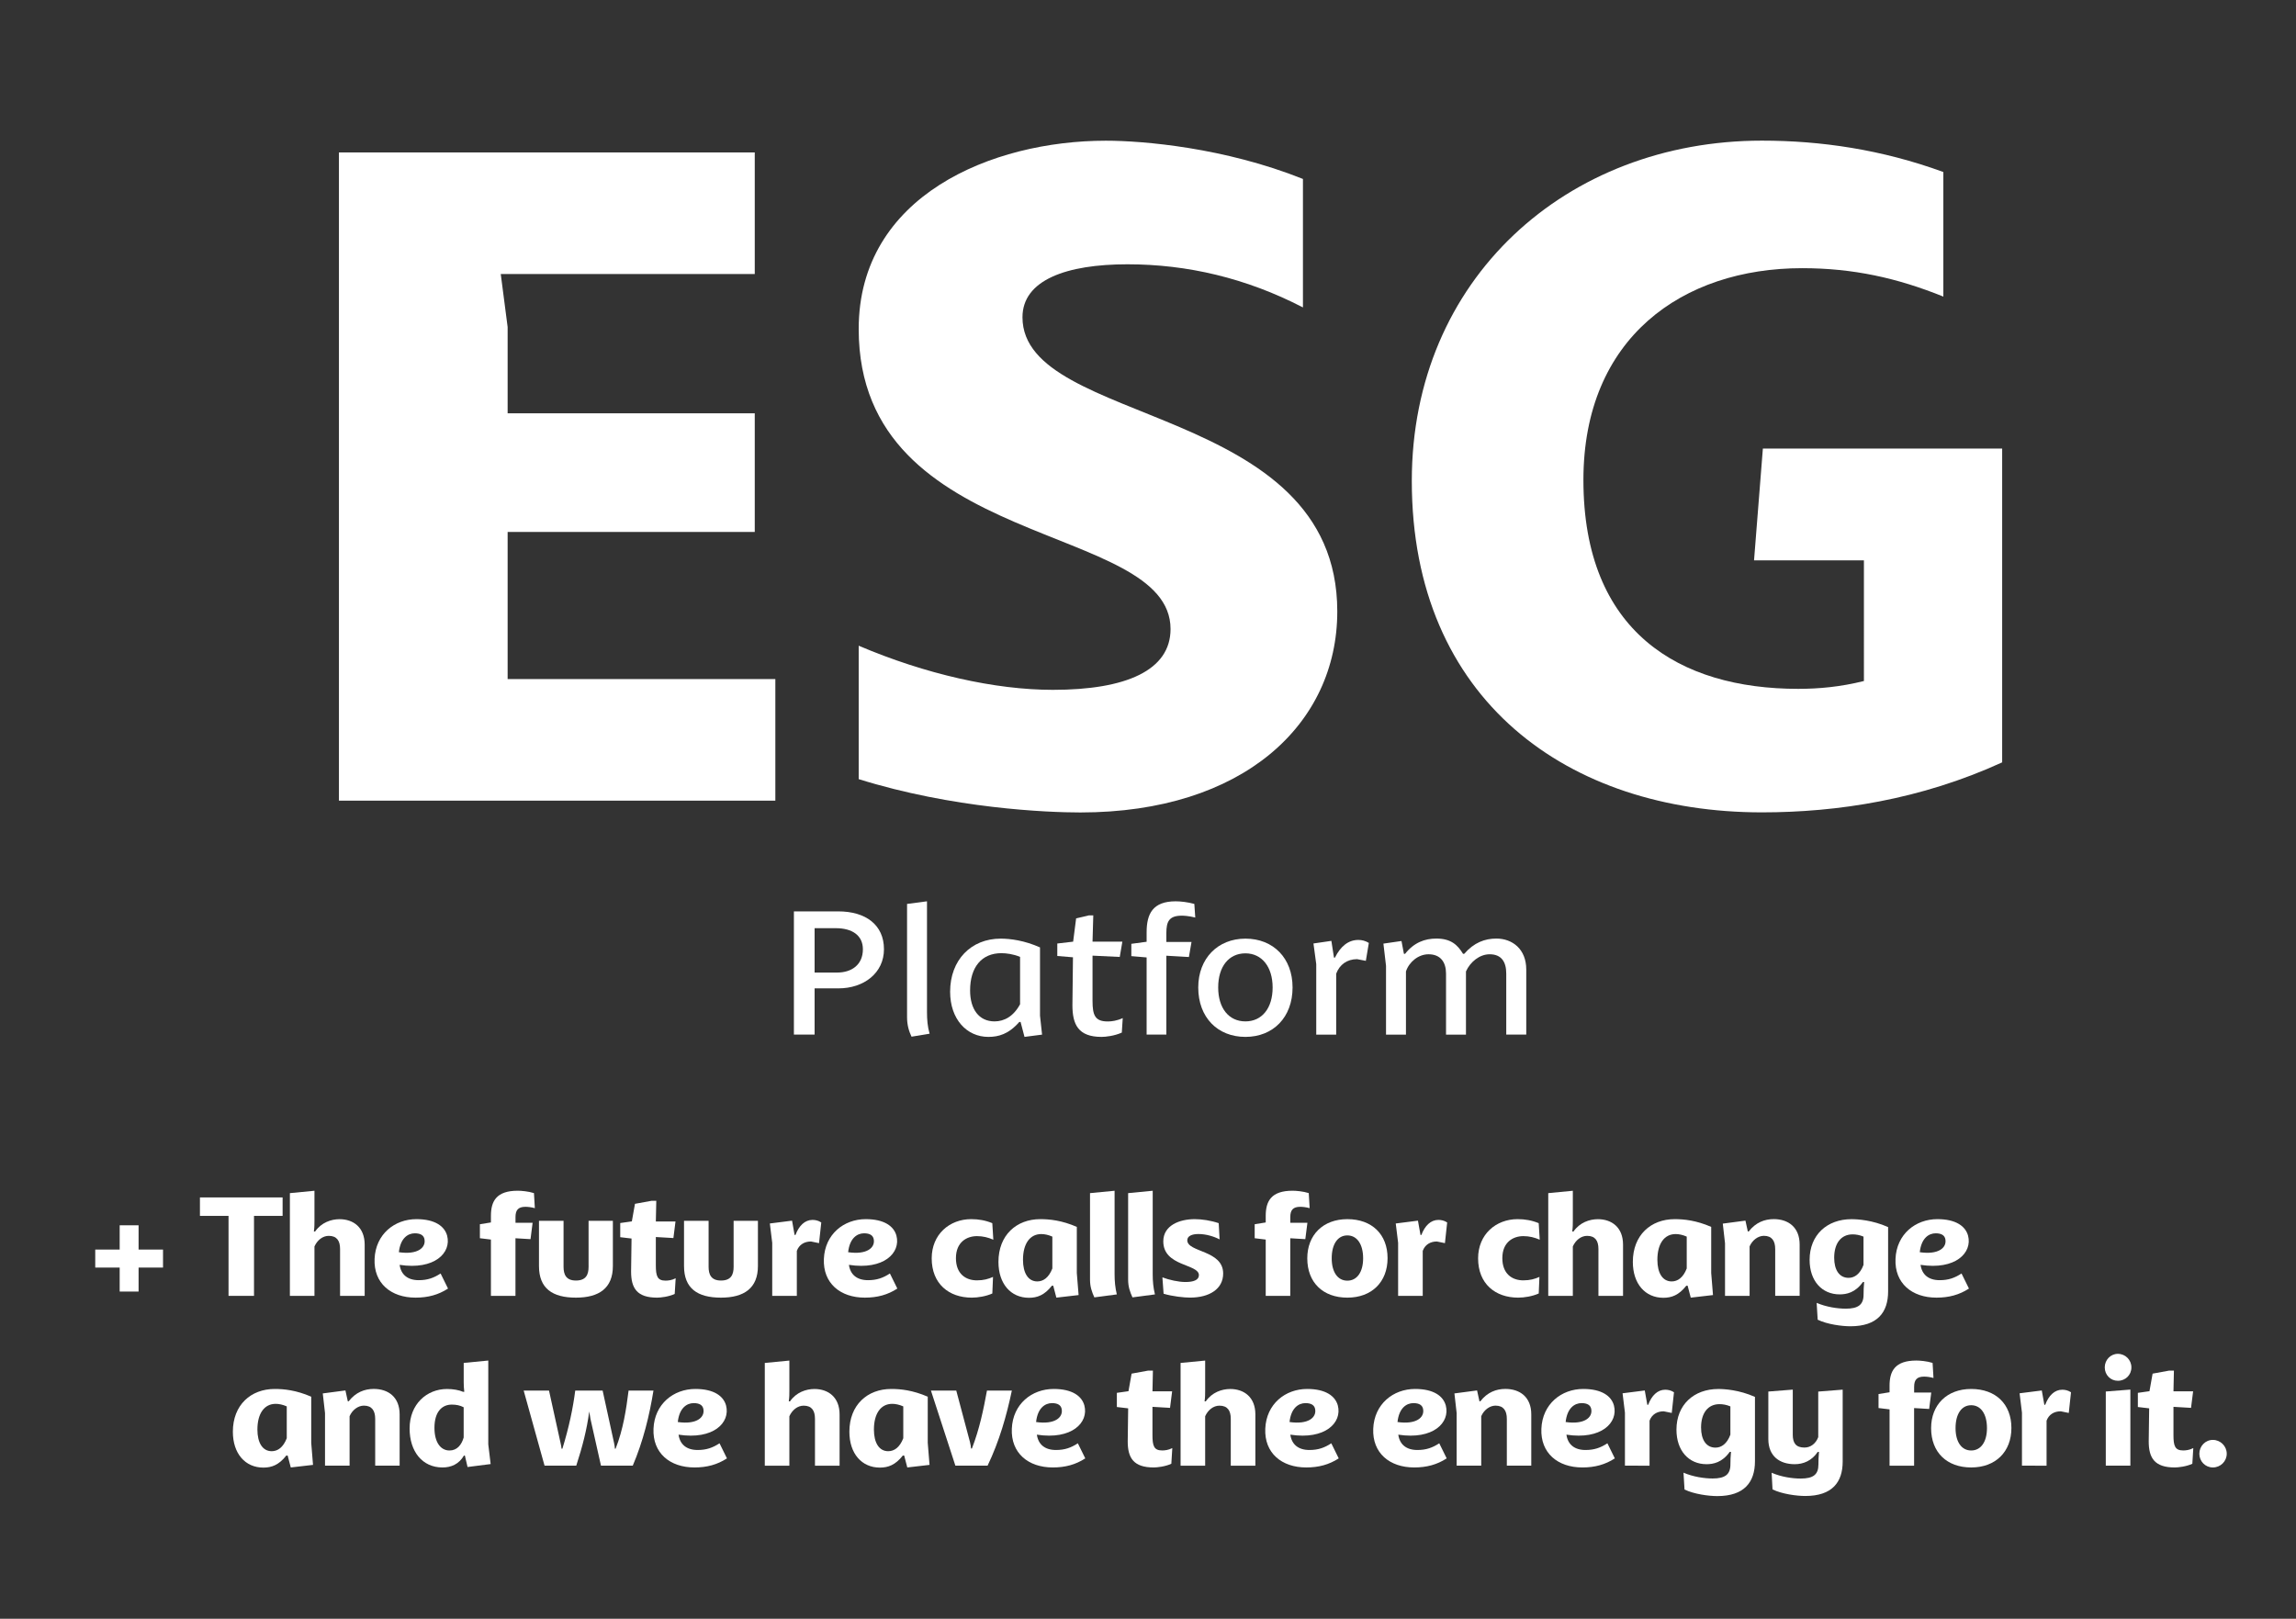
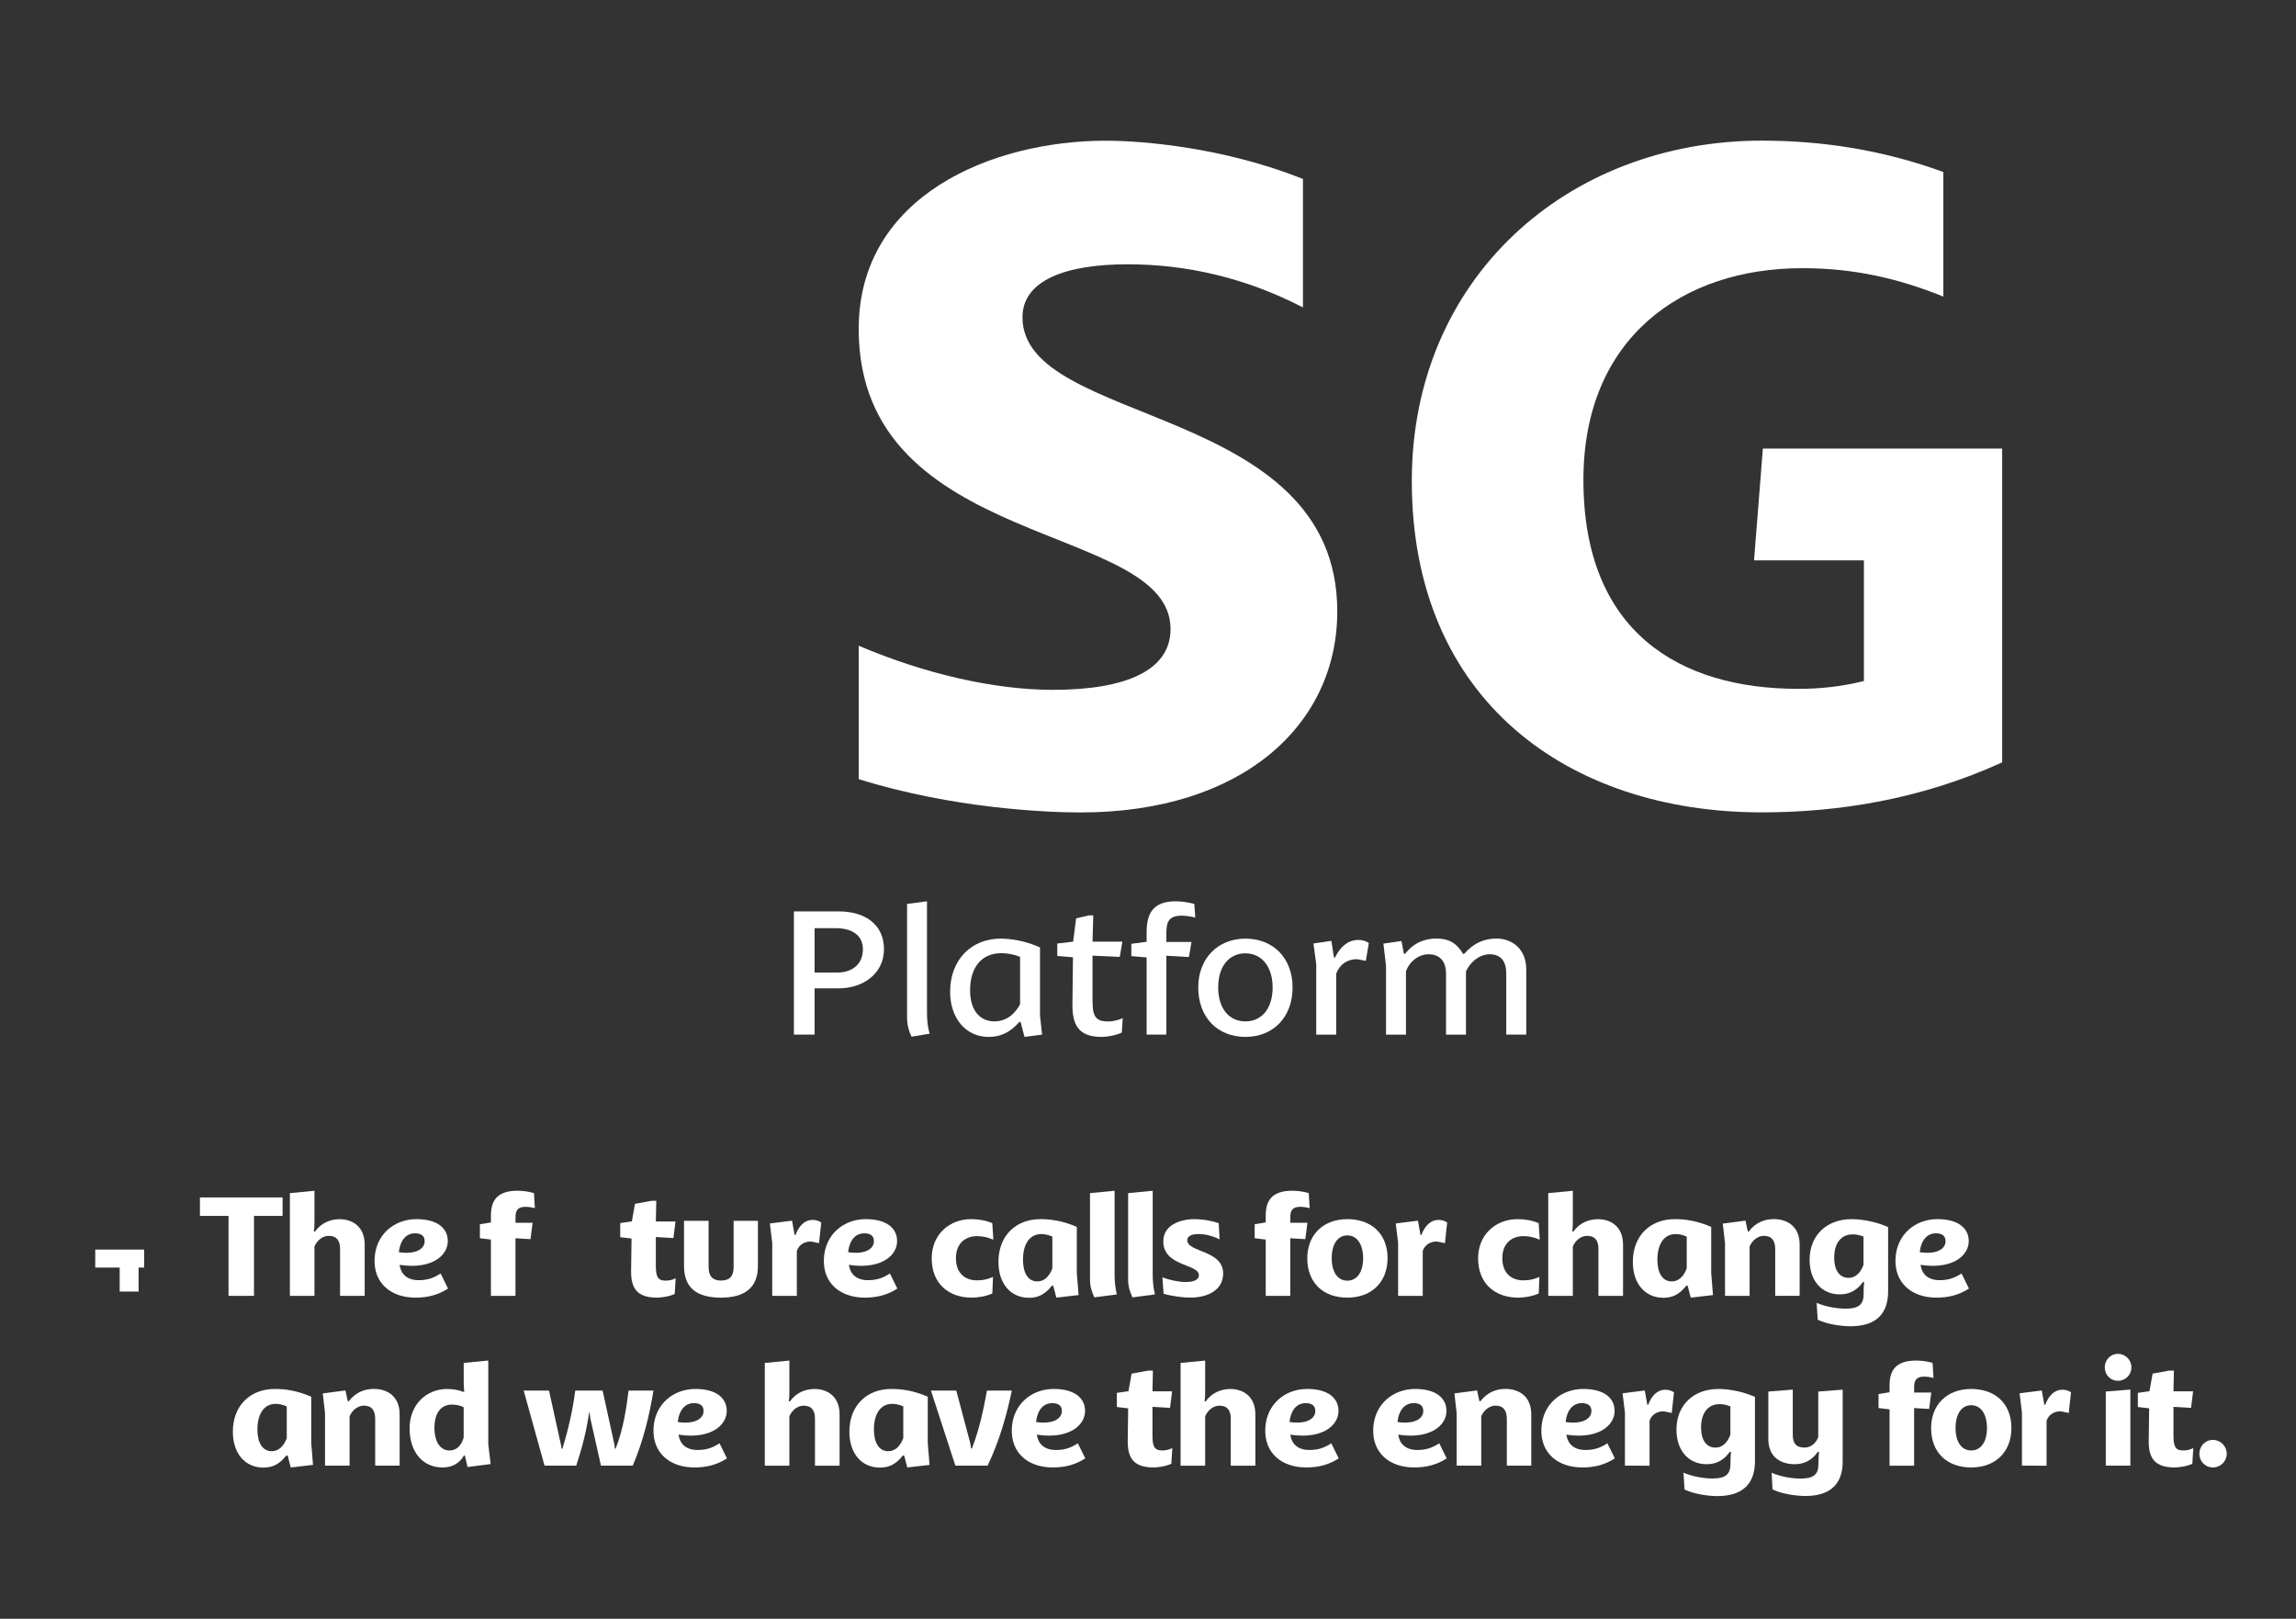
<svg xmlns="http://www.w3.org/2000/svg" version="1.1" id="Layer_1" x="0px" y="0px" viewBox="0 0 668 471" style="enable-background:new 0 0 668 471;" xml:space="preserve">
  <rect x="0" y="0" width="668" height="471" fill="#333333" stroke="none" />
  <style type="text/css">
	.st0{fill:#FFFFFF;}
</style>
  <g>
    <path class="st0" d="M230.98,301.04v-35.86h12.91c7.97,0,13.29,3.91,13.29,11.01c0,6.94-5.86,11.39-13.24,11.39H237v13.45H230.98z    M243.56,282.98c4.23,0,7.49-2.28,7.49-6.78c0-4.01-3.09-6.13-7.87-6.13H237v12.91H243.56z" />
    <path class="st0" d="M265.2,301.64c-0.71-1.52-1.3-3.25-1.3-5.7v-32.93l5.8-0.76v32.17c0,2.28,0.16,4.29,0.76,6.35L265.2,301.64z" />
    <path class="st0" d="M298.07,301.7l-1.14-4.34h-0.38c-3.09,3.53-6.02,4.34-9,4.34c-6.29,0-11.12-5.15-11.12-13.13   c0-9.28,6.13-15.46,14.7-15.46c2.82,0,6.94,0.54,11.45,2.55v19.85l0.6,5.53L298.07,301.7z M296.77,278.42   c-1.9-0.81-4.01-1.08-5.42-1.08c-5.75,0-9.11,4.07-9.11,10.85c0,5.42,2.55,9,7.11,9c2.82,0,5.53-1.46,7.43-4.99V278.42z" />
    <path class="st0" d="M326.38,300.45c-2.17,0.98-4.72,1.25-5.91,1.25c-6.78,0-8.46-3.63-8.46-9.22l0.16-13.94l-4.56-0.38v-3.63   l4.61-0.54l0.87-6.78l3.74-0.87h1.25l-0.22,7.65h8.68l-0.76,4.45l-7.92-0.38v13.13c0,4.29,0.76,6.02,4.45,6.02   c1.14,0,2.71-0.22,4.34-0.98L326.38,300.45z" />
    <path class="st0" d="M333.6,301.04v-22.46l-4.45-0.38v-3.58l4.45-0.6v-2.77c0-5.37,1.79-9,8.46-9c1.36,0,3.47,0.22,5.42,0.76   l0.27,3.96c-1.95-0.49-3.42-0.54-3.91-0.54c-3.69,0-4.5,1.68-4.5,5.04v2.6h7.32l-0.76,4.39l-6.56-0.38v22.95H333.6z" />
    <path class="st0" d="M348.62,287.32c0-8.46,5.7-14.21,13.72-14.21c8.14,0,13.72,5.7,13.72,14.21c0,8.68-5.64,14.38-13.72,14.38   C354.26,301.7,348.62,296.05,348.62,287.32z M370.26,287.32c0-6.02-3.15-9.93-7.92-9.93c-4.83,0-7.92,3.85-7.92,9.93   c0,6.02,3.09,9.87,7.92,9.87C367.12,297.19,370.26,293.4,370.26,287.32z" />
    <path class="st0" d="M382.95,301.04v-20.5l-0.81-6.02l5.21-0.76l0.76,4.88h0.27c1.63-3.25,3.85-5.15,6.83-5.15   c1.08,0,2.06,0.27,3.04,0.87l-0.87,5.21l-2.55-0.49c-2.88,0-5.1,1.57-6.08,4.23v17.74H382.95z" />
    <path class="st0" d="M438.23,301.04v-17.74c0-3.31-1.3-5.64-4.83-5.64c-2.93,0-5.64,2.22-6.89,4.99v18.39h-5.8v-17.74   c0-3.31-1.57-5.64-5.1-5.64c-2.93,0-5.64,2.22-6.56,4.99v18.39h-5.8v-20.02l-0.76-6.46l5.26-0.76l0.71,3.74h0.33   c2.6-3.31,5.75-4.45,9.11-4.45c4.23,0,6.18,1.84,7.76,4.45h0.33c2.88-3.31,6.02-4.45,9.38-4.45c4.61,0,8.68,3.04,8.68,9v18.93   H438.23z" />
  </g>
  <g>
-     <path class="st0" d="M98.61,232.96V44.36h120.98v35.38h-73.9l2,15.41v25.11h71.9v34.52h-71.9v42.8h77.89v35.38H98.61z" />
    <path class="st0" d="M249.83,187.88c19.4,8.27,39.66,12.84,56.49,12.84c21.4,0,34.24-5.71,34.24-17.69   c0-31.39-90.73-22.54-90.73-87.31c0-38.8,38.8-54.78,71.9-54.78c10.84,0,34.52,2,57.35,11.13v37.38   c-16.55-8.56-33.67-12.55-51.07-12.55c-17.69,0-30.53,4.56-30.53,15.41c0,31.96,91.59,24.82,91.59,85.6   c0,32.81-27.39,58.49-74.76,58.49c-9.7,0-37.09-1.14-64.48-9.7V187.88z" />
    <path class="st0" d="M542.28,163.05h-31.96l2.57-32.53h69.62v91.3c-23.68,10.84-47.93,14.55-69.9,14.55   c-56.21,0-101.86-32.53-101.86-96.44c0-58.78,45.08-99.01,101.86-99.01c17.12,0,34.81,2.57,52.79,9.13V86.3   c-13.41-5.42-26.25-8.27-41.09-8.27c-34.81,0-63.63,20.26-63.63,61.63c0,44.22,27.96,60.77,62.49,60.77   c5.99,0,12.27-0.57,19.12-2.28V163.05z" />
  </g>
  <g>
-     <path class="st0" d="M40.32,368.82v6.98h-5.5v-6.98h-7.11v-5.24h7.11v-7.06h5.5v7.06h7.11v5.24H40.32z" />
+     <path class="st0" d="M40.32,368.82v6.98h-5.5v-6.98h-7.11v-5.24h7.11v-7.06v7.06h7.11v5.24H40.32z" />
    <path class="st0" d="M66.49,377.05v-23.27h-8.32v-5.37h24.05v5.37H73.9v23.27H66.49z" />
    <path class="st0" d="M98.94,377.05V363.4c0-2.38-0.95-3.81-3.29-3.81c-1.78,0-3.34,1.26-4.16,3.08v14.39h-7.15v-29.9l7.15-0.69   v8.71c0,1.04,0,1.95-0.17,3.16h0.35c1.82-2.64,4.68-3.6,7.11-3.6c4.03,0,7.32,2.38,7.32,7.41v14.91H98.94z" />
    <path class="st0" d="M130.35,374.93c-2.82,1.82-5.81,2.64-9.45,2.64c-7.15,0-12.22-4.2-11.92-11.27   c0.3-7.19,5.81-11.57,12.18-11.57c5.42,0,8.19,2.08,8.93,4.81c1.3,4.98-3.68,10.05-13.82,8.49c0.39,2.82,2.3,4.46,5.55,4.46   c2.56,0,4.38-0.65,6.37-1.95L130.35,374.93z M123.51,360.67c-0.17-1.21-1.13-1.82-2.82-1.82c-2.04,0-4.2,1.43-4.64,5.5   C121.47,365.14,123.9,363.06,123.51,360.67z" />
    <path class="st0" d="M142.83,377.05v-16.38l-3.21-0.39v-4.07l3.21-0.52v-1.91c0-4.29,1.6-7.32,7.8-7.32c1.04,0,3.08,0.17,4.72,0.69   l0.26,4.38c-1.08-0.3-2.12-0.39-2.73-0.39c-2.12,0-2.9,0.95-2.9,2.99v1.65h4.98l-0.61,4.77l-4.38-0.26v16.77H142.83z" />
-     <path class="st0" d="M171.25,355.21h7.06v13.17c0,6.41-3.99,9.19-10.75,9.19c-6.85,0-10.75-2.69-10.75-9.19v-13.17h7.15v13.39   c0,2.25,0.74,3.99,3.6,3.99c2.95,0,3.68-1.73,3.68-3.99V355.21z" />
    <path class="st0" d="M196.3,376.49c-1.73,0.82-4.12,1.08-5.11,1.08c-5.85,0-7.58-2.73-7.58-7.58l0.13-9.62l-3.29-0.39v-4.12   l3.38-0.48l0.91-5.11l4.77-0.87h1.43l-0.13,6.02h5.72l-0.61,4.81l-5.11-0.3v8.23c0,3.12,0.43,4.46,2.82,4.46   c0.69,0,1.82-0.09,2.95-0.69L196.3,376.49z" />
    <path class="st0" d="M213.45,355.21h7.06v13.17c0,6.41-3.99,9.19-10.75,9.19c-6.85,0-10.75-2.69-10.75-9.19v-13.17h7.15v13.39   c0,2.25,0.74,3.99,3.6,3.99c2.95,0,3.68-1.73,3.68-3.99V355.21z" />
    <path class="st0" d="M224.67,377.05v-15.43l-0.69-5.63l6.46-0.82l0.74,4.16h0.26c1-2.69,2.73-4.38,4.94-4.38   c0.82,0,1.69,0.17,2.56,0.74l-0.65,6.02l-2.34-0.48c-1.95,0-3.47,0.95-4.12,2.73v13.09H224.67z" />
    <path class="st0" d="M261.07,374.93c-2.82,1.82-5.81,2.64-9.45,2.64c-7.15,0-12.22-4.2-11.92-11.27   c0.3-7.19,5.81-11.57,12.18-11.57c5.42,0,8.19,2.08,8.93,4.81c1.3,4.98-3.68,10.05-13.82,8.49c0.39,2.82,2.3,4.46,5.55,4.46   c2.56,0,4.38-0.65,6.37-1.95L261.07,374.93z M254.22,360.67c-0.17-1.21-1.13-1.82-2.82-1.82c-2.04,0-4.2,1.43-4.64,5.5   C252.19,365.14,254.61,363.06,254.22,360.67z" />
    <path class="st0" d="M288.71,376.36c-1.82,0.82-4.16,1.21-5.98,1.21c-6.67,0-11.66-4.03-11.66-11.44c0-6.98,5.2-11.4,11.48-11.4   c2.17,0,4.16,0.35,6.15,1.17l0.3,4.81c-1.52-0.65-2.99-1.04-4.77-1.04c-2.9,0-6.11,1.69-6.11,6.41c0,4.55,2.82,6.46,6.11,6.46   c1.95,0,3.29-0.39,4.68-1L288.71,376.36z" />
    <path class="st0" d="M307.34,377.57l-0.91-3.47h-0.39c-2.17,2.77-4.29,3.51-6.67,3.51c-5.29,0-8.88-4.07-8.88-10.44   c0-7.8,5.24-12.44,12.18-12.44c2.69,0,6.24,0.35,10.62,2.25v13.43l0.52,6.41L307.34,377.57z M306.17,359.81   c-1.17-0.52-2.3-0.74-3.21-0.74c-3.34,0-5.33,2.82-5.33,7.5c0,3.86,1.52,6.28,4.16,6.28c1.73,0,3.34-1.08,4.38-3.77V359.81z" />
    <path class="st0" d="M318.39,377.49c-0.74-1.65-1.26-3.08-1.26-5.2v-25.13l7.15-0.69v24.35c0,1.95,0.17,3.86,0.65,5.81   L318.39,377.49z" />
    <path class="st0" d="M329.48,377.49c-0.74-1.65-1.26-3.08-1.26-5.2v-25.13l7.15-0.69v24.35c0,1.95,0.17,3.86,0.65,5.81   L329.48,377.49z" />
    <path class="st0" d="M338.19,371.68c2.04,0.74,4.64,1.34,6.72,1.34c2.3,0,3.9-0.56,3.9-1.99c0-3.34-10.36-2.47-10.36-9.84   c0-4.64,4.72-6.46,9.14-6.46c2.08,0,4.68,0.39,6.98,1.17l0.26,4.72c-1.56-0.82-3.86-1.56-6.15-1.56c-1.86,0-3.25,0.56-3.25,1.82   c0,3.55,10.44,2.82,10.44,9.66c0,4.51-3.99,7.02-9.66,7.02c-1.69,0-5.07-0.35-7.67-1.13L338.19,371.68z" />
    <path class="st0" d="M368.25,377.05v-16.38l-3.21-0.39v-4.07l3.21-0.52v-1.91c0-4.29,1.6-7.32,7.8-7.32c1.04,0,3.08,0.17,4.72,0.69   l0.26,4.38c-1.08-0.3-2.12-0.39-2.73-0.39c-2.12,0-2.9,0.95-2.9,2.99v1.65h4.98l-0.61,4.77l-4.38-0.26v16.77H368.25z" />
    <path class="st0" d="M392,377.57c-7.06,0-11.66-4.38-11.66-11.44c0-6.8,4.59-11.4,11.66-11.4c7.15,0,11.7,4.42,11.7,11.35   S399.11,377.57,392,377.57z M396.59,366.13c0-4.12-1.78-6.67-4.59-6.67c-2.82,0-4.55,2.56-4.55,6.67c0,3.99,1.73,6.5,4.55,6.5   C394.82,372.63,396.59,370.12,396.59,366.13z" />
    <path class="st0" d="M406.77,377.05v-15.43l-0.69-5.63l6.46-0.82l0.74,4.16h0.26c1-2.69,2.73-4.38,4.94-4.38   c0.82,0,1.69,0.17,2.56,0.74l-0.65,6.02l-2.34-0.48c-1.95,0-3.47,0.95-4.12,2.73v13.09H406.77z" />
    <path class="st0" d="M447.68,376.36c-1.82,0.82-4.16,1.21-5.98,1.21c-6.67,0-11.66-4.03-11.66-11.44c0-6.98,5.2-11.4,11.48-11.4   c2.17,0,4.16,0.35,6.15,1.17l0.3,4.81c-1.52-0.65-2.99-1.04-4.77-1.04c-2.9,0-6.11,1.69-6.11,6.41c0,4.55,2.82,6.46,6.11,6.46   c1.95,0,3.29-0.39,4.68-1L447.68,376.36z" />
    <path class="st0" d="M465.05,377.05V363.4c0-2.38-0.95-3.81-3.29-3.81c-1.78,0-3.34,1.26-4.16,3.08v14.39h-7.15v-29.9l7.15-0.69   v8.71c0,1.04,0,1.95-0.17,3.16h0.35c1.82-2.64,4.68-3.6,7.11-3.6c4.03,0,7.32,2.38,7.32,7.41v14.91H465.05z" />
    <path class="st0" d="M491.91,377.57l-0.91-3.47h-0.39c-2.17,2.77-4.29,3.51-6.67,3.51c-5.29,0-8.88-4.07-8.88-10.44   c0-7.8,5.24-12.44,12.18-12.44c2.69,0,6.24,0.35,10.62,2.25v13.43l0.52,6.41L491.91,377.57z M490.74,359.81   c-1.17-0.52-2.3-0.74-3.21-0.74c-3.34,0-5.33,2.82-5.33,7.5c0,3.86,1.52,6.28,4.16,6.28c1.73,0,3.34-1.08,4.38-3.77V359.81z" />
    <path class="st0" d="M516.48,377.05v-13.61c0-2.38-0.95-3.86-3.29-3.86c-1.69,0-3.38,1.26-4.16,3.08v14.39h-7.15v-15.3l-0.65-5.72   l6.59-0.87l0.69,3.16h0.26c2.04-2.64,4.64-3.6,7.28-3.6c4.25,0,7.54,2.38,7.54,7.41v14.91H516.48z" />
    <path class="st0" d="M542,373.02c-2.21,3.12-4.81,3.6-6.76,3.6c-5.16,0-8.75-3.9-8.75-10.05c0-7.24,5.07-11.83,12.18-11.83   c1.82,0,6.07,0.26,10.66,2.3v18.72c0,6.07-3.08,10.14-10.96,10.14c-2.51,0-6.76-0.56-9.53-1.91l-0.3-4.9   c2.82,1.21,6.07,1.69,8.49,1.69c3.55,0,5.16-1.13,5.16-4.07c0-1.13,0.04-2.34,0.17-3.68H542z M542.17,359.81   c-1.13-0.48-2.25-0.65-3.16-0.65c-3.38,0-5.37,2.6-5.37,6.8c0,3.6,1.52,5.85,4.2,5.85c1.69,0,3.34-1.08,4.33-3.77V359.81z" />
    <path class="st0" d="M572.85,374.93c-2.82,1.82-5.81,2.64-9.45,2.64c-7.15,0-12.22-4.2-11.92-11.27   c0.3-7.19,5.81-11.57,12.18-11.57c5.42,0,8.19,2.08,8.93,4.81c1.3,4.98-3.68,10.05-13.82,8.49c0.39,2.82,2.3,4.46,5.55,4.46   c2.56,0,4.38-0.65,6.37-1.95L572.85,374.93z M566,360.67c-0.17-1.21-1.13-1.82-2.82-1.82c-2.04,0-4.2,1.43-4.64,5.5   C563.97,365.14,566.39,363.06,566,360.67z" />
    <path class="st0" d="M84.6,426.98l-0.91-3.47H83.3c-2.17,2.77-4.29,3.51-6.67,3.51c-5.29,0-8.88-4.07-8.88-10.44   c0-7.8,5.24-12.44,12.18-12.44c2.69,0,6.24,0.35,10.62,2.25v13.43l0.52,6.41L84.6,426.98z M83.43,409.21   c-1.17-0.52-2.3-0.74-3.21-0.74c-3.34,0-5.33,2.82-5.33,7.5c0,3.86,1.52,6.28,4.16,6.28c1.73,0,3.34-1.08,4.38-3.77V409.21z" />
    <path class="st0" d="M109.16,426.46v-13.61c0-2.38-0.95-3.86-3.29-3.86c-1.69,0-3.38,1.26-4.16,3.08v14.39h-7.15v-15.3l-0.65-5.72   l6.59-0.87l0.69,3.16h0.26c2.04-2.64,4.64-3.6,7.28-3.6c4.25,0,7.54,2.38,7.54,7.41v14.91H109.16z" />
    <path class="st0" d="M136.03,426.85l-0.78-3.34h-0.26c-1.47,2.51-3.73,3.47-6.24,3.47c-5.89,0-9.58-4.64-9.58-11.35   c0-7.06,4.98-11.48,10.88-11.48c1.78,0,3.47,0.3,4.68,0.82h0.35c-0.13-1.08-0.17-1.86-0.17-2.82v-5.59l7.15-0.69v24.4l0.69,5.72   L136.03,426.85z M134.9,409.47c-1.04-0.56-2.17-0.78-3.47-0.78c-2.73,0-5.03,1.95-5.03,6.76c0,4.2,1.78,6.59,4.38,6.59   c2.21,0,3.51-1.65,4.12-3.77V409.47z" />
    <path class="st0" d="M174.85,426.46l-3.03-13.48l-0.39-2.3c-0.69,5.29-1.95,10.14-3.77,15.77h-9.23l-6.07-21.84h7.37l3.38,15.34   c0.13,0.65,0.26,1.17,0.26,1.56h0.26c1.91-6.2,3.08-11.79,3.73-16.9h7.97l3.34,15.3c0.13,0.61,0.22,1.26,0.22,1.6h0.22   c2.21-5.63,3.08-11.4,3.77-16.9h7.24c-1.17,7.24-2.99,14.73-6.02,21.84H174.85z" />
    <path class="st0" d="M211.5,424.34c-2.82,1.82-5.81,2.64-9.45,2.64c-7.15,0-12.22-4.2-11.92-11.27c0.3-7.19,5.81-11.57,12.18-11.57   c5.42,0,8.19,2.08,8.93,4.81c1.3,4.98-3.68,10.05-13.82,8.49c0.39,2.82,2.3,4.46,5.55,4.46c2.56,0,4.38-0.65,6.37-1.95   L211.5,424.34z M204.66,410.08c-0.17-1.21-1.13-1.82-2.82-1.82c-2.04,0-4.2,1.43-4.64,5.5   C202.62,414.54,205.05,412.46,204.66,410.08z" />
    <path class="st0" d="M237.11,426.46v-13.65c0-2.38-0.95-3.81-3.29-3.81c-1.78,0-3.34,1.26-4.16,3.08v14.39h-7.15v-29.9l7.15-0.69   v8.71c0,1.04,0,1.95-0.17,3.16h0.35c1.82-2.64,4.68-3.6,7.11-3.6c4.03,0,7.32,2.38,7.32,7.41v14.91H237.11z" />
    <path class="st0" d="M263.97,426.98l-0.91-3.47h-0.39c-2.17,2.77-4.29,3.51-6.67,3.51c-5.29,0-8.88-4.07-8.88-10.44   c0-7.8,5.24-12.44,12.18-12.44c2.69,0,6.24,0.35,10.62,2.25v13.43l0.52,6.41L263.97,426.98z M262.8,409.21   c-1.17-0.52-2.3-0.74-3.21-0.74c-3.34,0-5.33,2.82-5.33,7.5c0,3.86,1.52,6.28,4.16,6.28c1.73,0,3.34-1.08,4.38-3.77V409.21z" />
    <path class="st0" d="M277.96,426.46l-7.11-21.84h7.37l3.99,14.99c0.17,0.61,0.3,1.56,0.3,1.86h0.26c2.21-5.68,3.38-11.4,4.38-16.86   h7.24c-1.52,7.24-3.64,14.73-7.06,21.84H277.96z" />
    <path class="st0" d="M315.75,424.34c-2.82,1.82-5.81,2.64-9.45,2.64c-7.15,0-12.22-4.2-11.92-11.27   c0.3-7.19,5.81-11.57,12.18-11.57c5.42,0,8.19,2.08,8.93,4.81c1.3,4.98-3.68,10.05-13.82,8.49c0.39,2.82,2.3,4.46,5.55,4.46   c2.56,0,4.38-0.65,6.37-1.95L315.75,424.34z M308.9,410.08c-0.17-1.21-1.13-1.82-2.82-1.82c-2.04,0-4.2,1.43-4.64,5.5   C306.86,414.54,309.29,412.46,308.9,410.08z" />
    <path class="st0" d="M340.79,425.9c-1.73,0.82-4.12,1.08-5.11,1.08c-5.85,0-7.58-2.73-7.58-7.58l0.13-9.62l-3.29-0.39v-4.12   l3.38-0.48l0.91-5.11l4.77-0.87h1.43l-0.13,6.02h5.72l-0.61,4.81l-5.11-0.3v8.23c0,3.12,0.43,4.46,2.82,4.46   c0.69,0,1.82-0.09,2.95-0.69L340.79,425.9z" />
    <path class="st0" d="M358.08,426.46v-13.65c0-2.38-0.95-3.81-3.29-3.81c-1.78,0-3.34,1.26-4.16,3.08v14.39h-7.15v-29.9l7.15-0.69   v8.71c0,1.04,0,1.95-0.17,3.16h0.35c1.82-2.64,4.68-3.6,7.11-3.6c4.03,0,7.32,2.38,7.32,7.41v14.91H358.08z" />
    <path class="st0" d="M389.49,424.34c-2.82,1.82-5.81,2.64-9.45,2.64c-7.15,0-12.22-4.2-11.92-11.27   c0.3-7.19,5.81-11.57,12.18-11.57c5.42,0,8.19,2.08,8.93,4.81c1.3,4.98-3.68,10.05-13.82,8.49c0.39,2.82,2.3,4.46,5.55,4.46   c2.56,0,4.38-0.65,6.37-1.95L389.49,424.34z M382.64,410.08c-0.17-1.21-1.13-1.82-2.82-1.82c-2.04,0-4.2,1.43-4.64,5.5   C380.61,414.54,383.03,412.46,382.64,410.08z" />
    <path class="st0" d="M420.9,424.34c-2.82,1.82-5.81,2.64-9.45,2.64c-7.15,0-12.22-4.2-11.92-11.27c0.3-7.19,5.81-11.57,12.18-11.57   c5.42,0,8.19,2.08,8.93,4.81c1.3,4.98-3.68,10.05-13.82,8.49c0.39,2.82,2.3,4.46,5.55,4.46c2.56,0,4.38-0.65,6.37-1.95   L420.9,424.34z M414.05,410.08c-0.17-1.21-1.13-1.82-2.82-1.82c-2.04,0-4.2,1.43-4.64,5.5   C412.02,414.54,414.44,412.46,414.05,410.08z" />
    <path class="st0" d="M438.4,426.46v-13.61c0-2.38-0.95-3.86-3.29-3.86c-1.69,0-3.38,1.26-4.16,3.08v14.39h-7.15v-15.3l-0.65-5.72   l6.59-0.87l0.69,3.16h0.26c2.04-2.64,4.64-3.6,7.28-3.6c4.25,0,7.54,2.38,7.54,7.41v14.91H438.4z" />
    <path class="st0" d="M469.82,424.34c-2.82,1.82-5.81,2.64-9.45,2.64c-7.15,0-12.22-4.2-11.92-11.27   c0.3-7.19,5.81-11.57,12.18-11.57c5.42,0,8.19,2.08,8.93,4.81c1.3,4.98-3.68,10.05-13.82,8.49c0.39,2.82,2.3,4.46,5.55,4.46   c2.56,0,4.38-0.65,6.37-1.95L469.82,424.34z M462.97,410.08c-0.17-1.21-1.13-1.82-2.82-1.82c-2.04,0-4.2,1.43-4.64,5.5   C460.93,414.54,463.36,412.46,462.97,410.08z" />
    <path class="st0" d="M472.76,426.46v-15.43l-0.69-5.63l6.46-0.82l0.74,4.16h0.26c1-2.69,2.73-4.38,4.94-4.38   c0.82,0,1.69,0.17,2.56,0.74l-0.65,6.02l-2.34-0.48c-1.95,0-3.47,0.95-4.12,2.73v13.09H472.76z" />
    <path class="st0" d="M503.26,422.43c-2.21,3.12-4.81,3.6-6.76,3.6c-5.16,0-8.75-3.9-8.75-10.05c0-7.24,5.07-11.83,12.18-11.83   c1.82,0,6.07,0.26,10.66,2.3v18.72c0,6.07-3.08,10.14-10.96,10.14c-2.51,0-6.76-0.56-9.53-1.91l-0.3-4.9   c2.82,1.21,6.07,1.69,8.49,1.69c3.55,0,5.16-1.13,5.16-4.07c0-1.13,0.04-2.34,0.17-3.68H503.26z M503.44,409.21   c-1.13-0.48-2.25-0.65-3.16-0.65c-3.38,0-5.37,2.6-5.37,6.8c0,3.6,1.52,5.85,4.2,5.85c1.69,0,3.34-1.08,4.33-3.77V409.21z" />
    <path class="st0" d="M528.87,422.43c-1.73,2.6-4.2,3.6-6.72,3.6c-4.29,0-7.67-2.25-7.67-7.32v-13.82l7.11-0.56v13.13   c0,2.47,0.95,3.73,3.42,3.73c1.78,0,3.29-1.17,3.99-3.03v-13.26l7.11-0.56v20.93c0,5.98-3.03,10.01-10.88,10.01   c-2.51,0-6.76-0.56-9.53-1.91l-0.26-4.85c2.77,1.21,6.02,1.69,8.45,1.69c3.68,0,5.16-1.17,5.16-4.07c0-1.08,0.04-2.3,0.17-3.68   H528.87z" />
    <path class="st0" d="M549.75,426.46v-16.38l-3.21-0.39v-4.07l3.21-0.52v-1.91c0-4.29,1.6-7.32,7.8-7.32c1.04,0,3.08,0.17,4.72,0.69   l0.26,4.38c-1.08-0.3-2.12-0.39-2.73-0.39c-2.12,0-2.9,0.95-2.9,2.99v1.65h4.98l-0.61,4.77l-4.38-0.26v16.77H549.75z" />
    <path class="st0" d="M573.5,426.98c-7.06,0-11.66-4.38-11.66-11.44c0-6.8,4.59-11.4,11.66-11.4c7.15,0,11.7,4.42,11.7,11.35   S580.61,426.98,573.5,426.98z M578.09,415.54c0-4.12-1.78-6.67-4.59-6.67c-2.82,0-4.55,2.56-4.55,6.67c0,3.99,1.73,6.5,4.55,6.5   C576.32,422.04,578.09,419.53,578.09,415.54z" />
    <path class="st0" d="M588.27,426.46v-15.43l-0.69-5.63l6.46-0.82l0.74,4.16h0.26c1-2.69,2.73-4.38,4.94-4.38   c0.82,0,1.69,0.17,2.56,0.74l-0.65,6.02l-2.34-0.48c-1.95,0-3.47,0.95-4.12,2.73v13.09H588.27z" />
    <path class="st0" d="M616.17,401.76c-2.12,0-3.81-1.69-3.81-3.9c0-2.17,1.69-3.94,3.81-3.94c2.21,0,3.94,1.78,3.94,3.94   C620.12,400.07,618.38,401.76,616.17,401.76z M612.66,426.46v-21.58l7.15-0.56v22.14H612.66z" />
    <path class="st0" d="M637.84,425.9c-1.73,0.82-4.12,1.08-5.11,1.08c-5.85,0-7.58-2.73-7.58-7.58l0.13-9.62l-3.29-0.39v-4.12   l3.38-0.48l0.91-5.11l4.77-0.87h1.43l-0.13,6.02h5.72l-0.61,4.81l-5.11-0.3v8.23c0,3.12,0.43,4.46,2.82,4.46   c0.69,0,1.82-0.09,2.95-0.69L637.84,425.9z" />
    <path class="st0" d="M643.82,426.98c-2.21,0-3.94-1.78-3.94-3.99s1.73-4.03,3.94-4.03s4.03,1.82,4.03,4.03   S646.03,426.98,643.82,426.98z" />
  </g>
</svg>